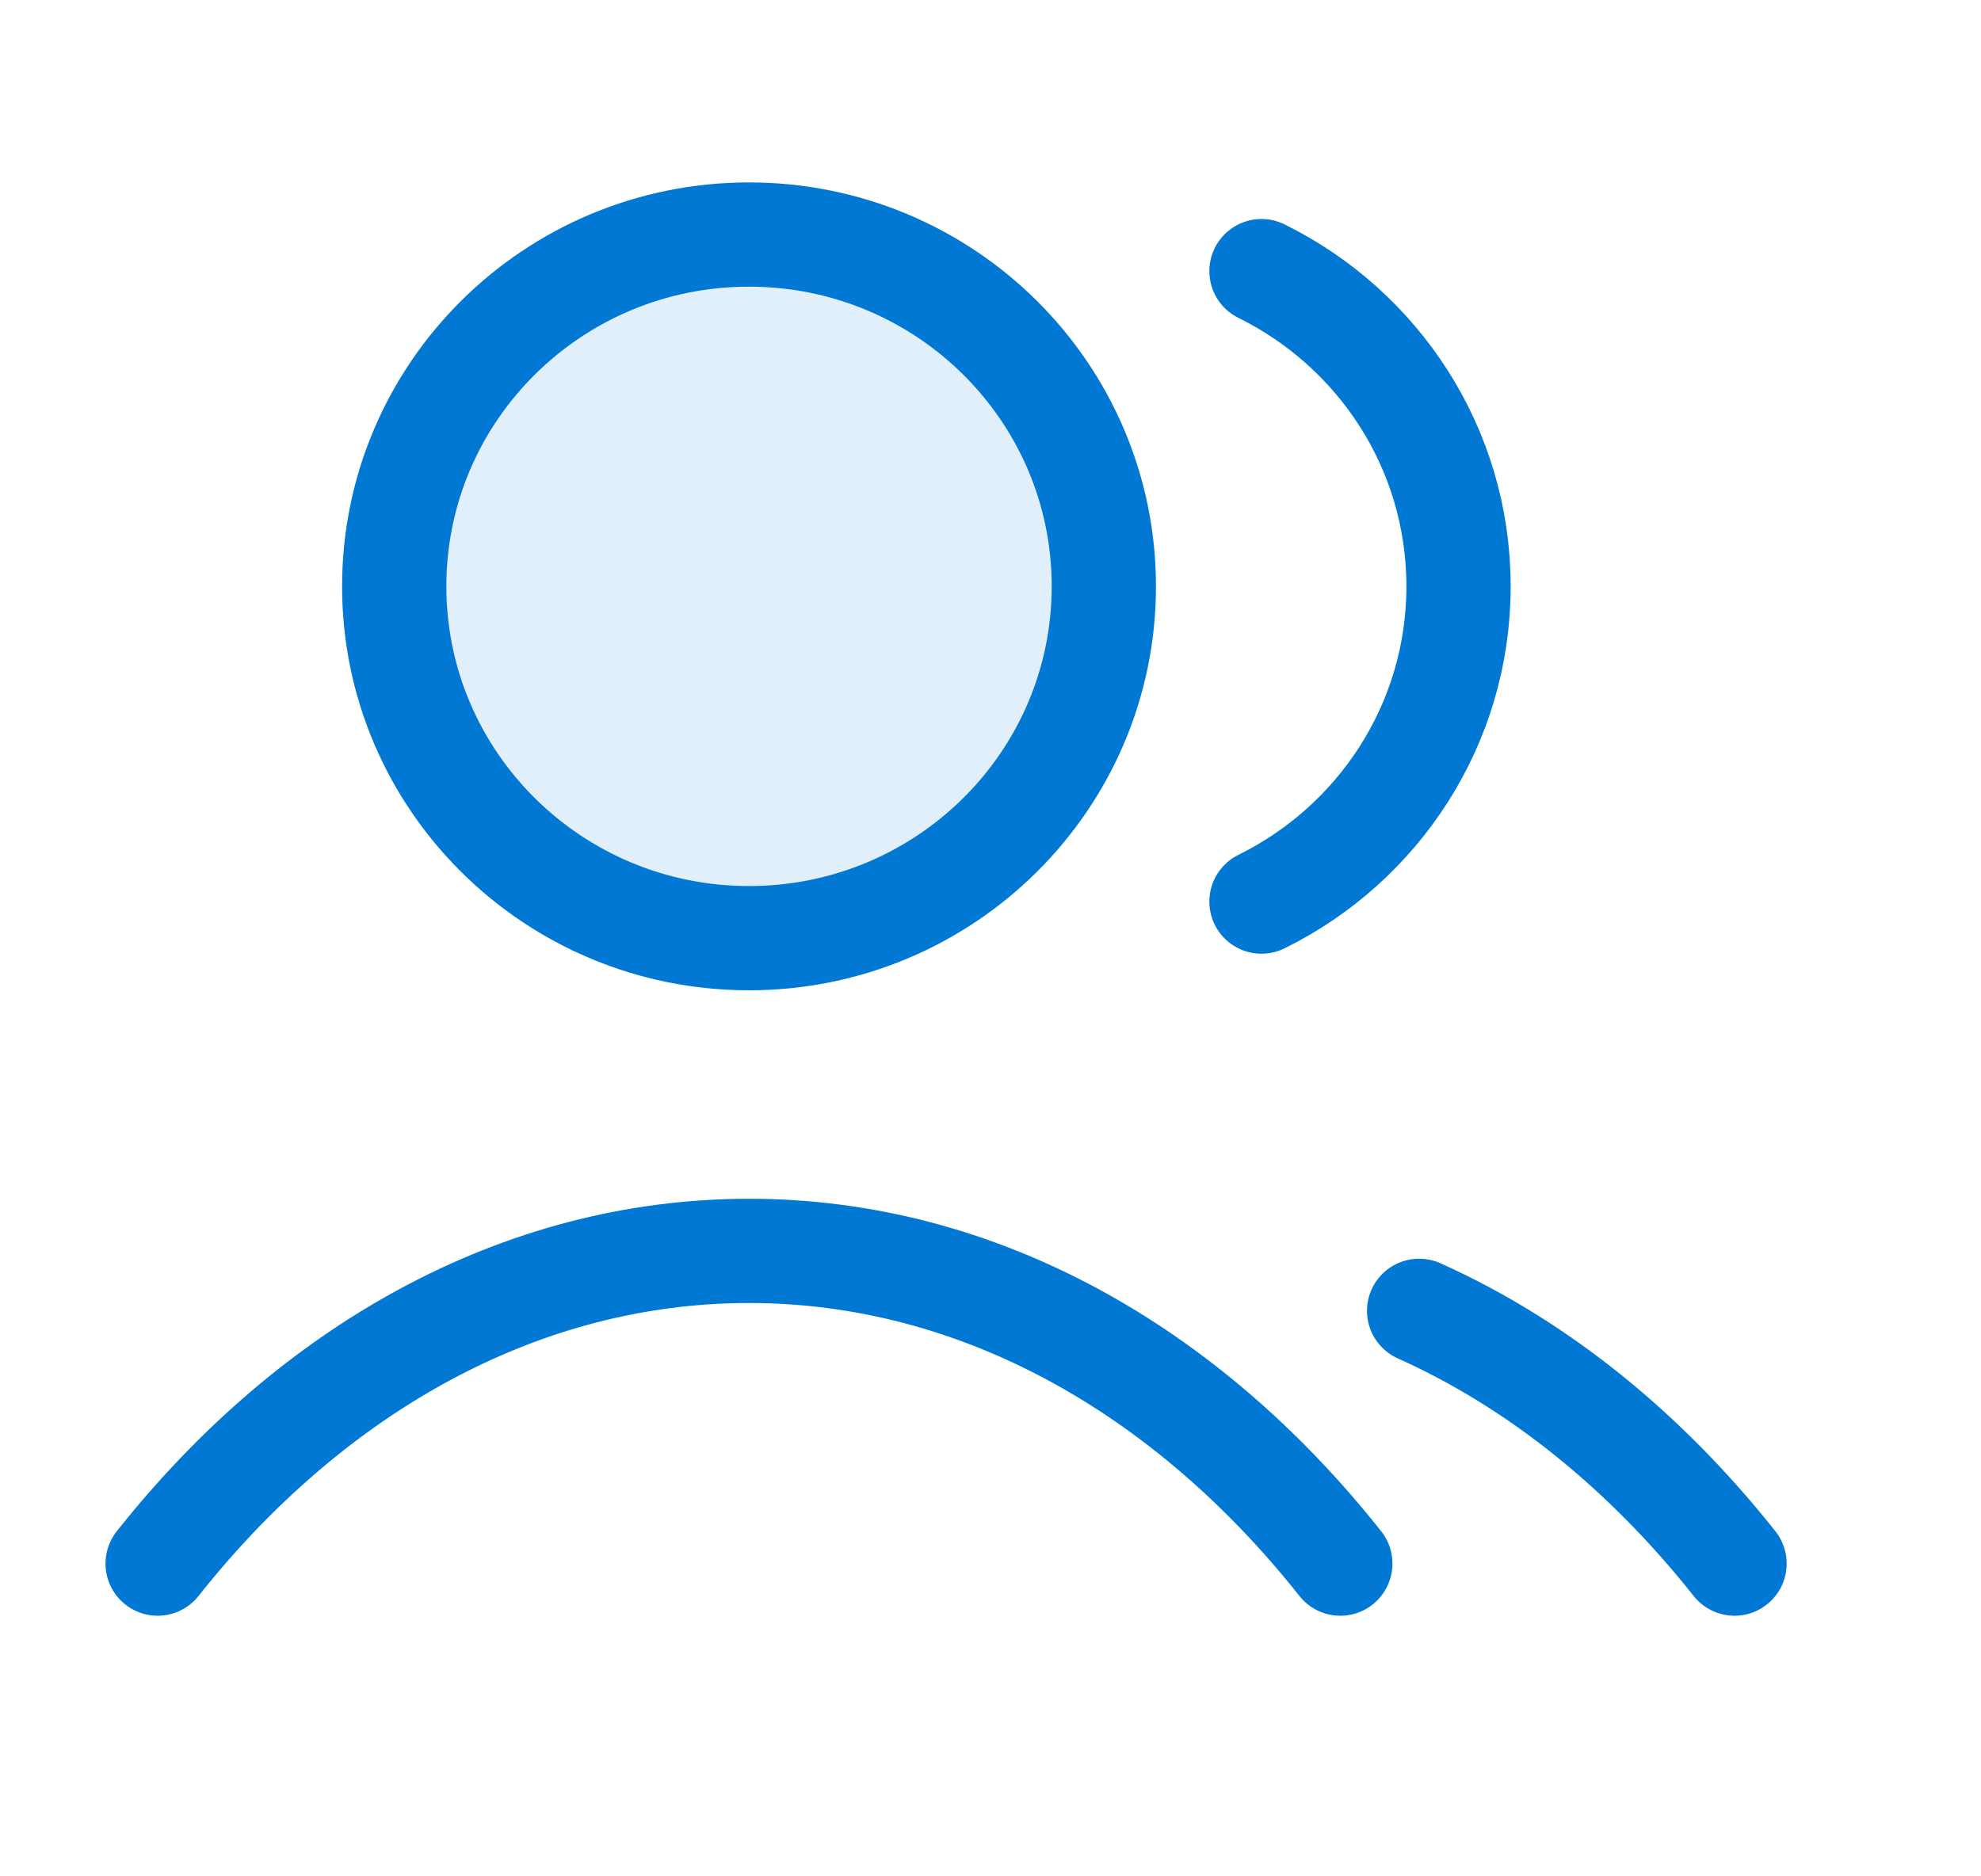
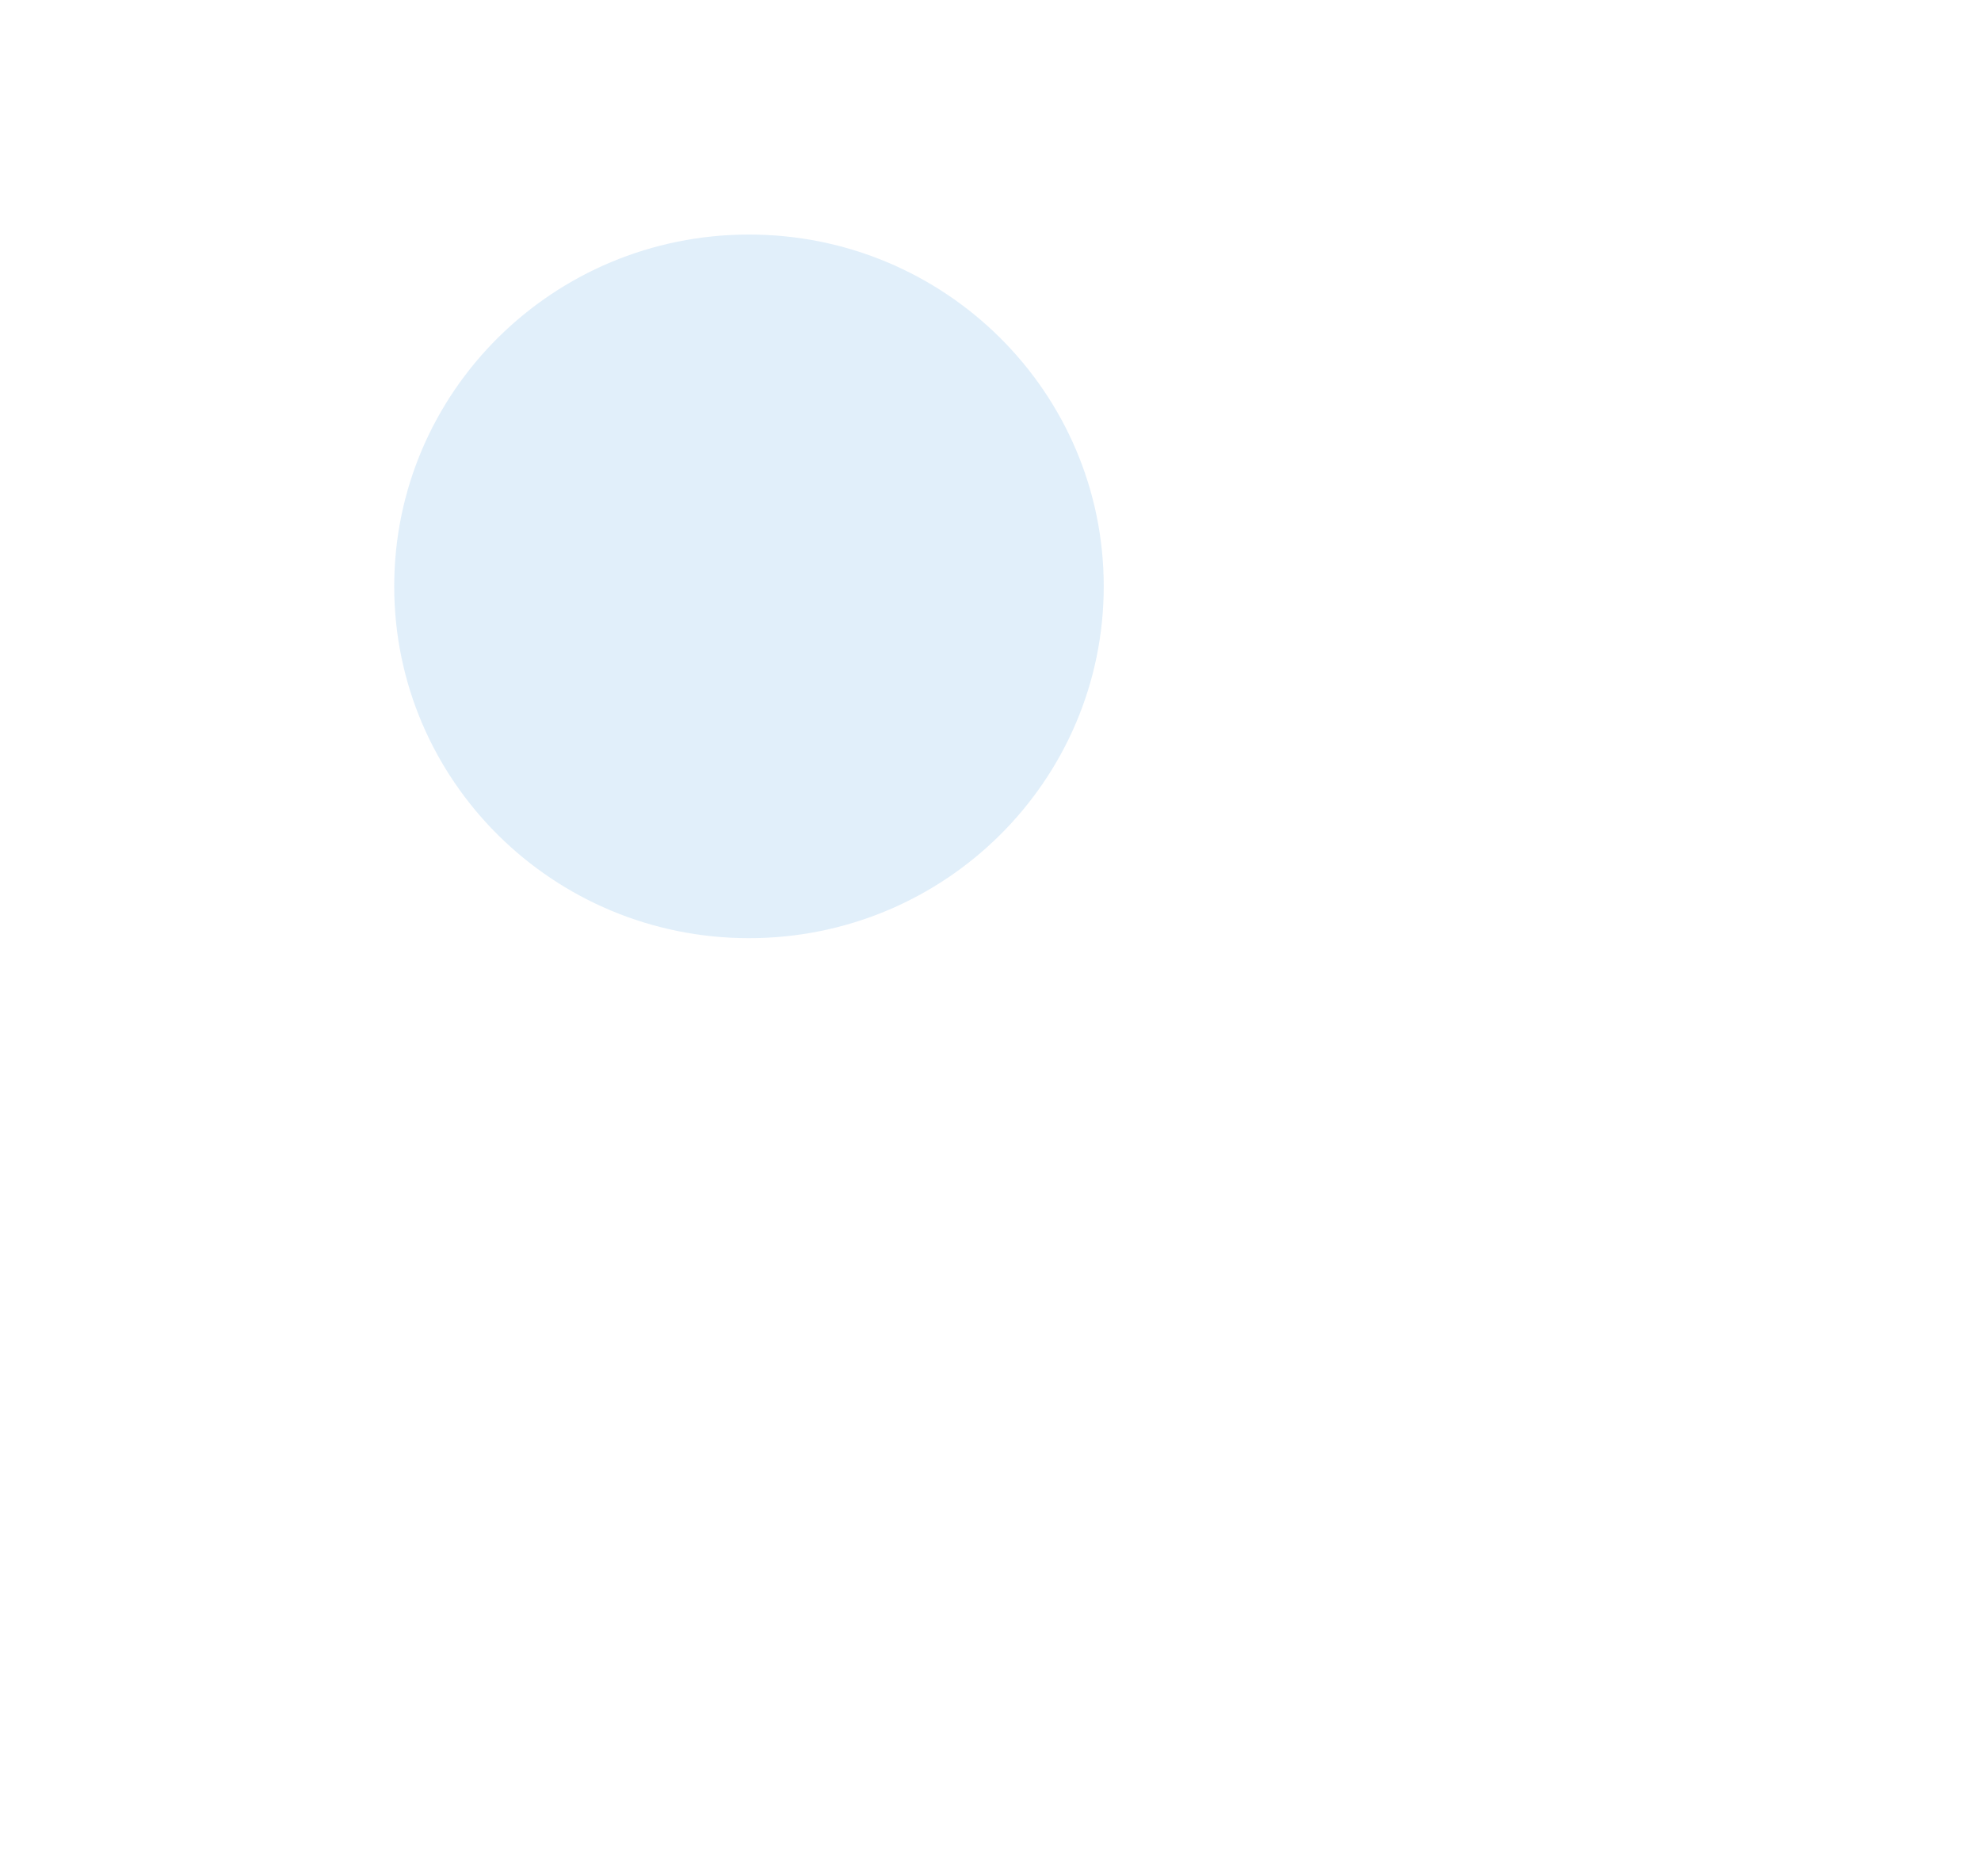
<svg xmlns="http://www.w3.org/2000/svg" width="19" height="18" viewBox="0 0 19 18" fill="none">
  <path opacity="0.12" d="M7.184 9C9.063 9 10.586 7.489 10.586 5.625C10.586 3.761 9.063 2.25 7.184 2.25C5.304 2.25 3.781 3.761 3.781 5.625C3.781 7.489 5.304 9 7.184 9Z" fill="#0078D4" />
-   <path d="M12.099 2.601C13.219 3.153 13.989 4.3 13.989 5.625C13.989 6.95 13.219 8.097 12.099 8.649M13.611 12.575C14.754 13.088 15.783 13.924 16.636 15M1.512 15C2.984 13.142 4.983 12 7.184 12C9.385 12 11.383 13.142 12.855 15M10.587 5.625C10.587 7.489 9.063 9 7.184 9C5.304 9 3.781 7.489 3.781 5.625C3.781 3.761 5.304 2.25 7.184 2.25C9.063 2.25 10.587 3.761 10.587 5.625Z" stroke="#0078D4" stroke-linecap="round" stroke-linejoin="round" />
</svg>